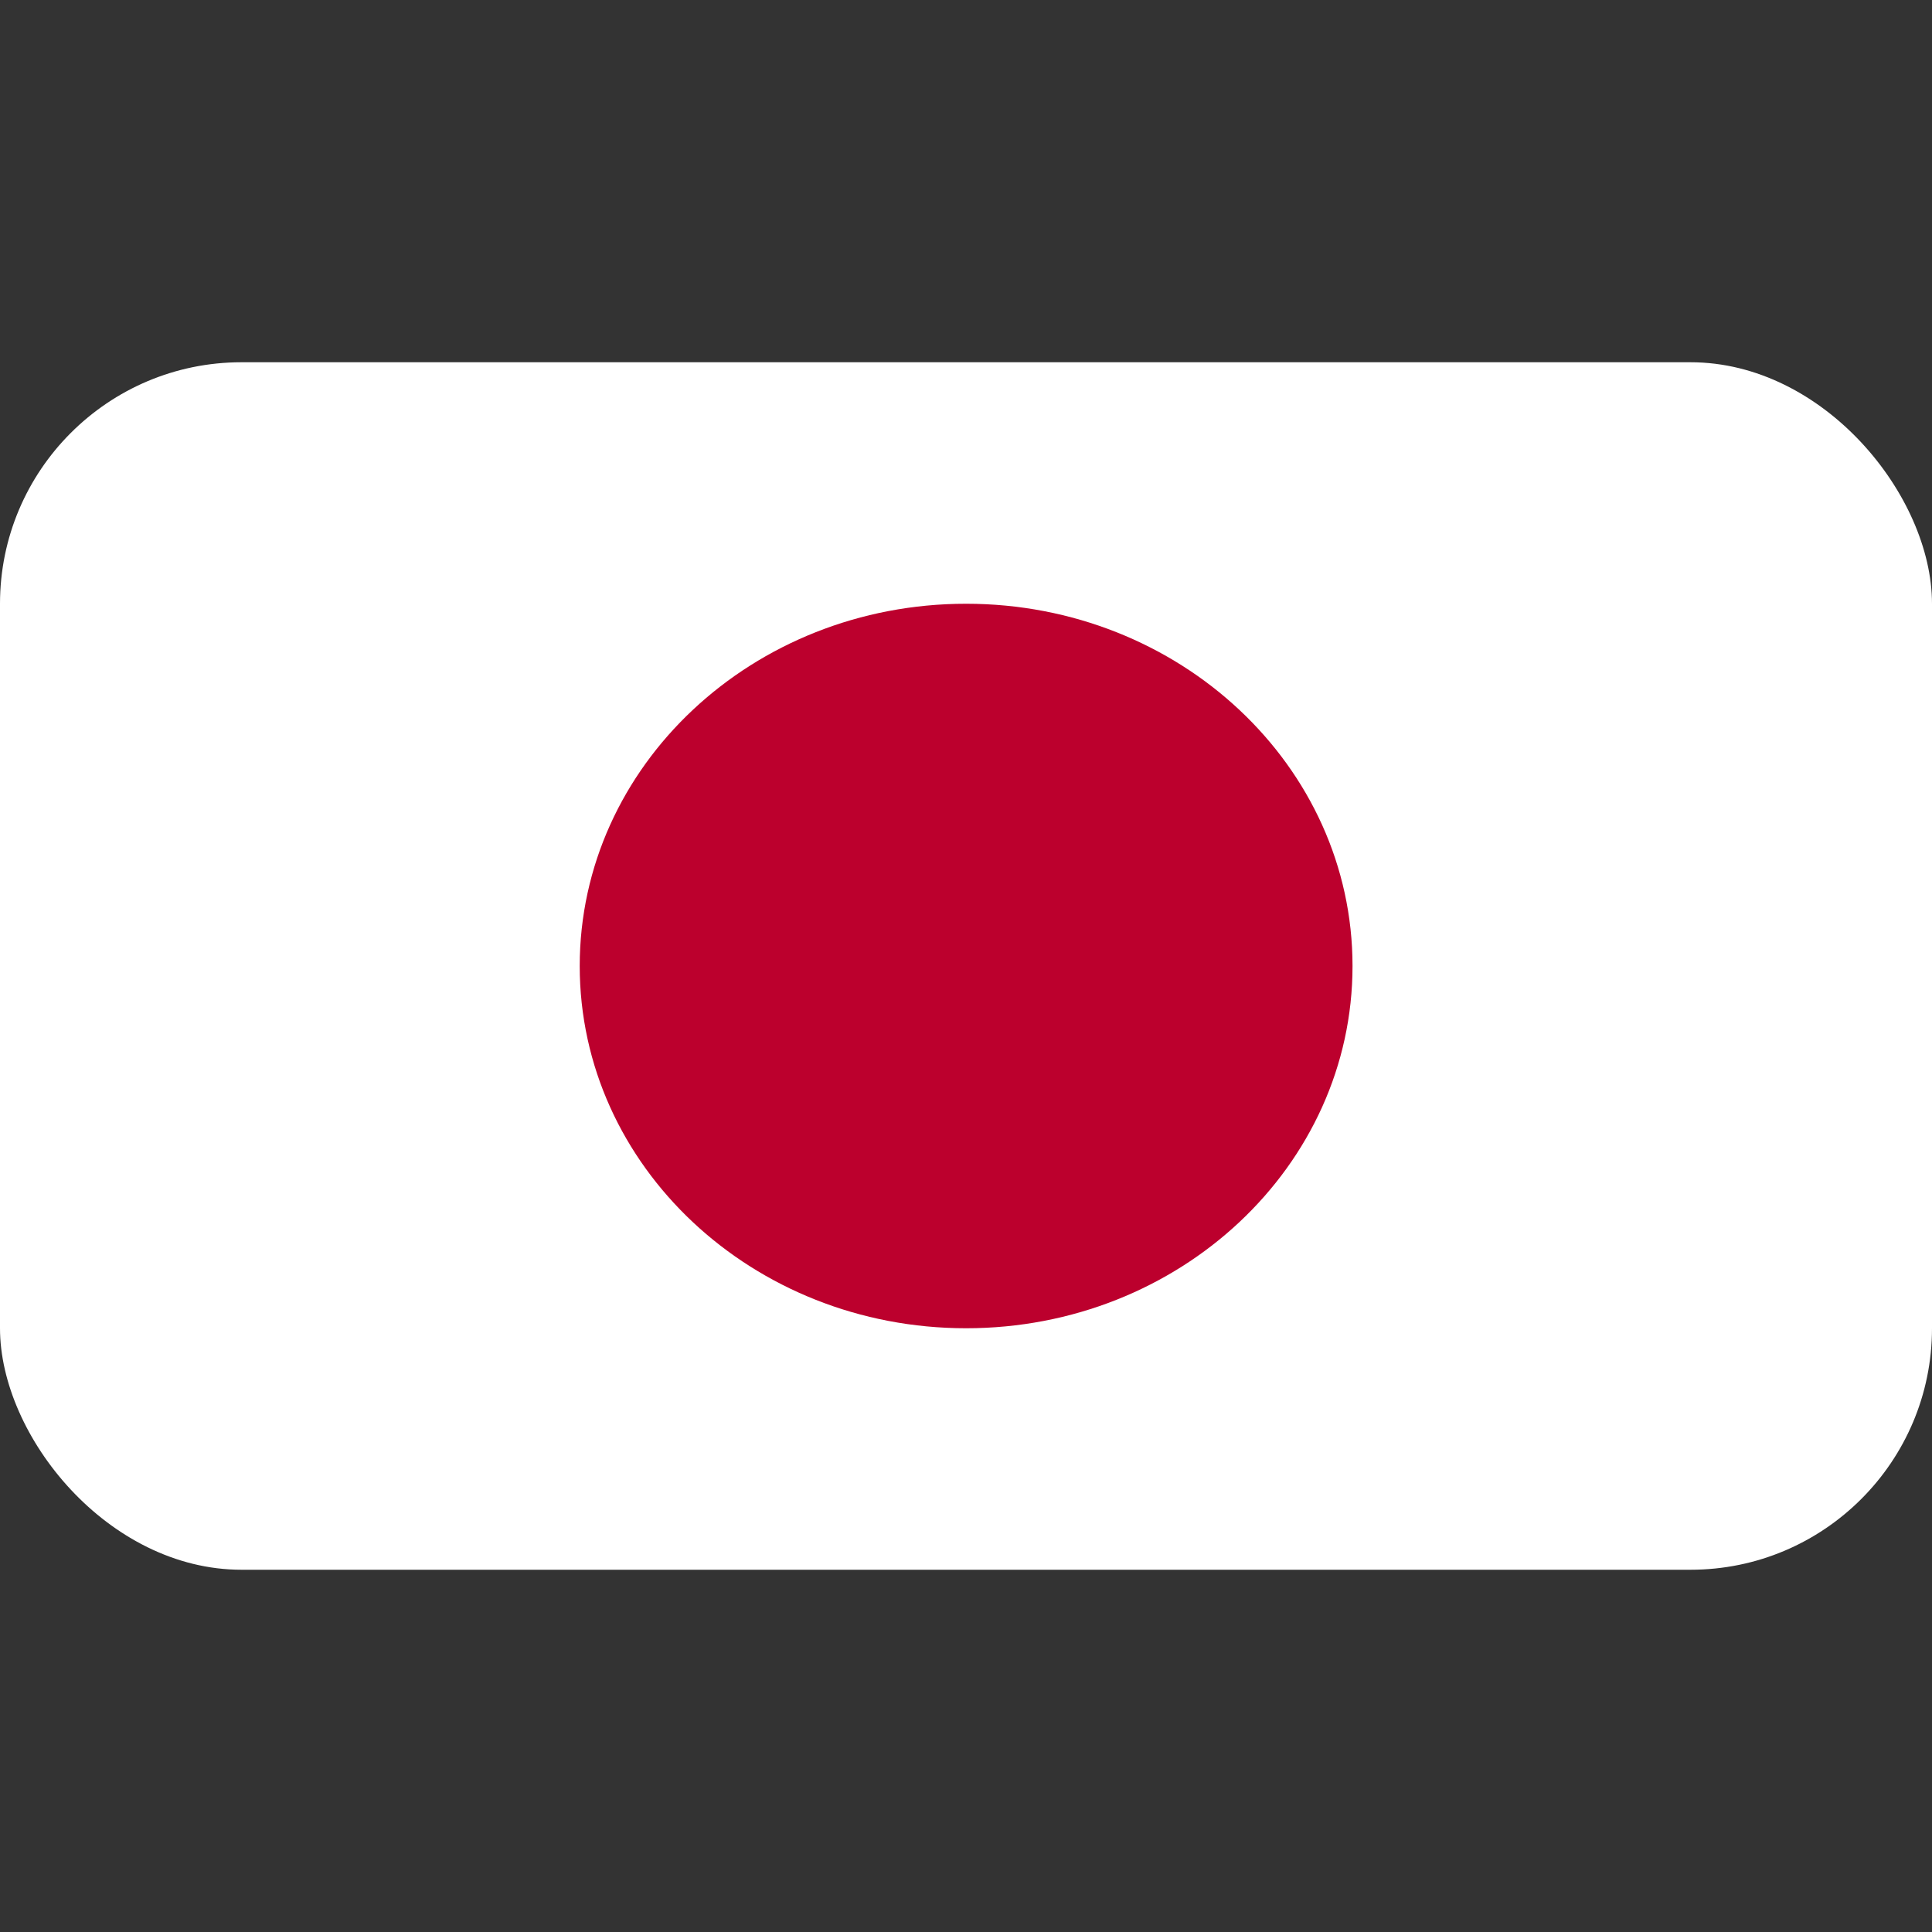
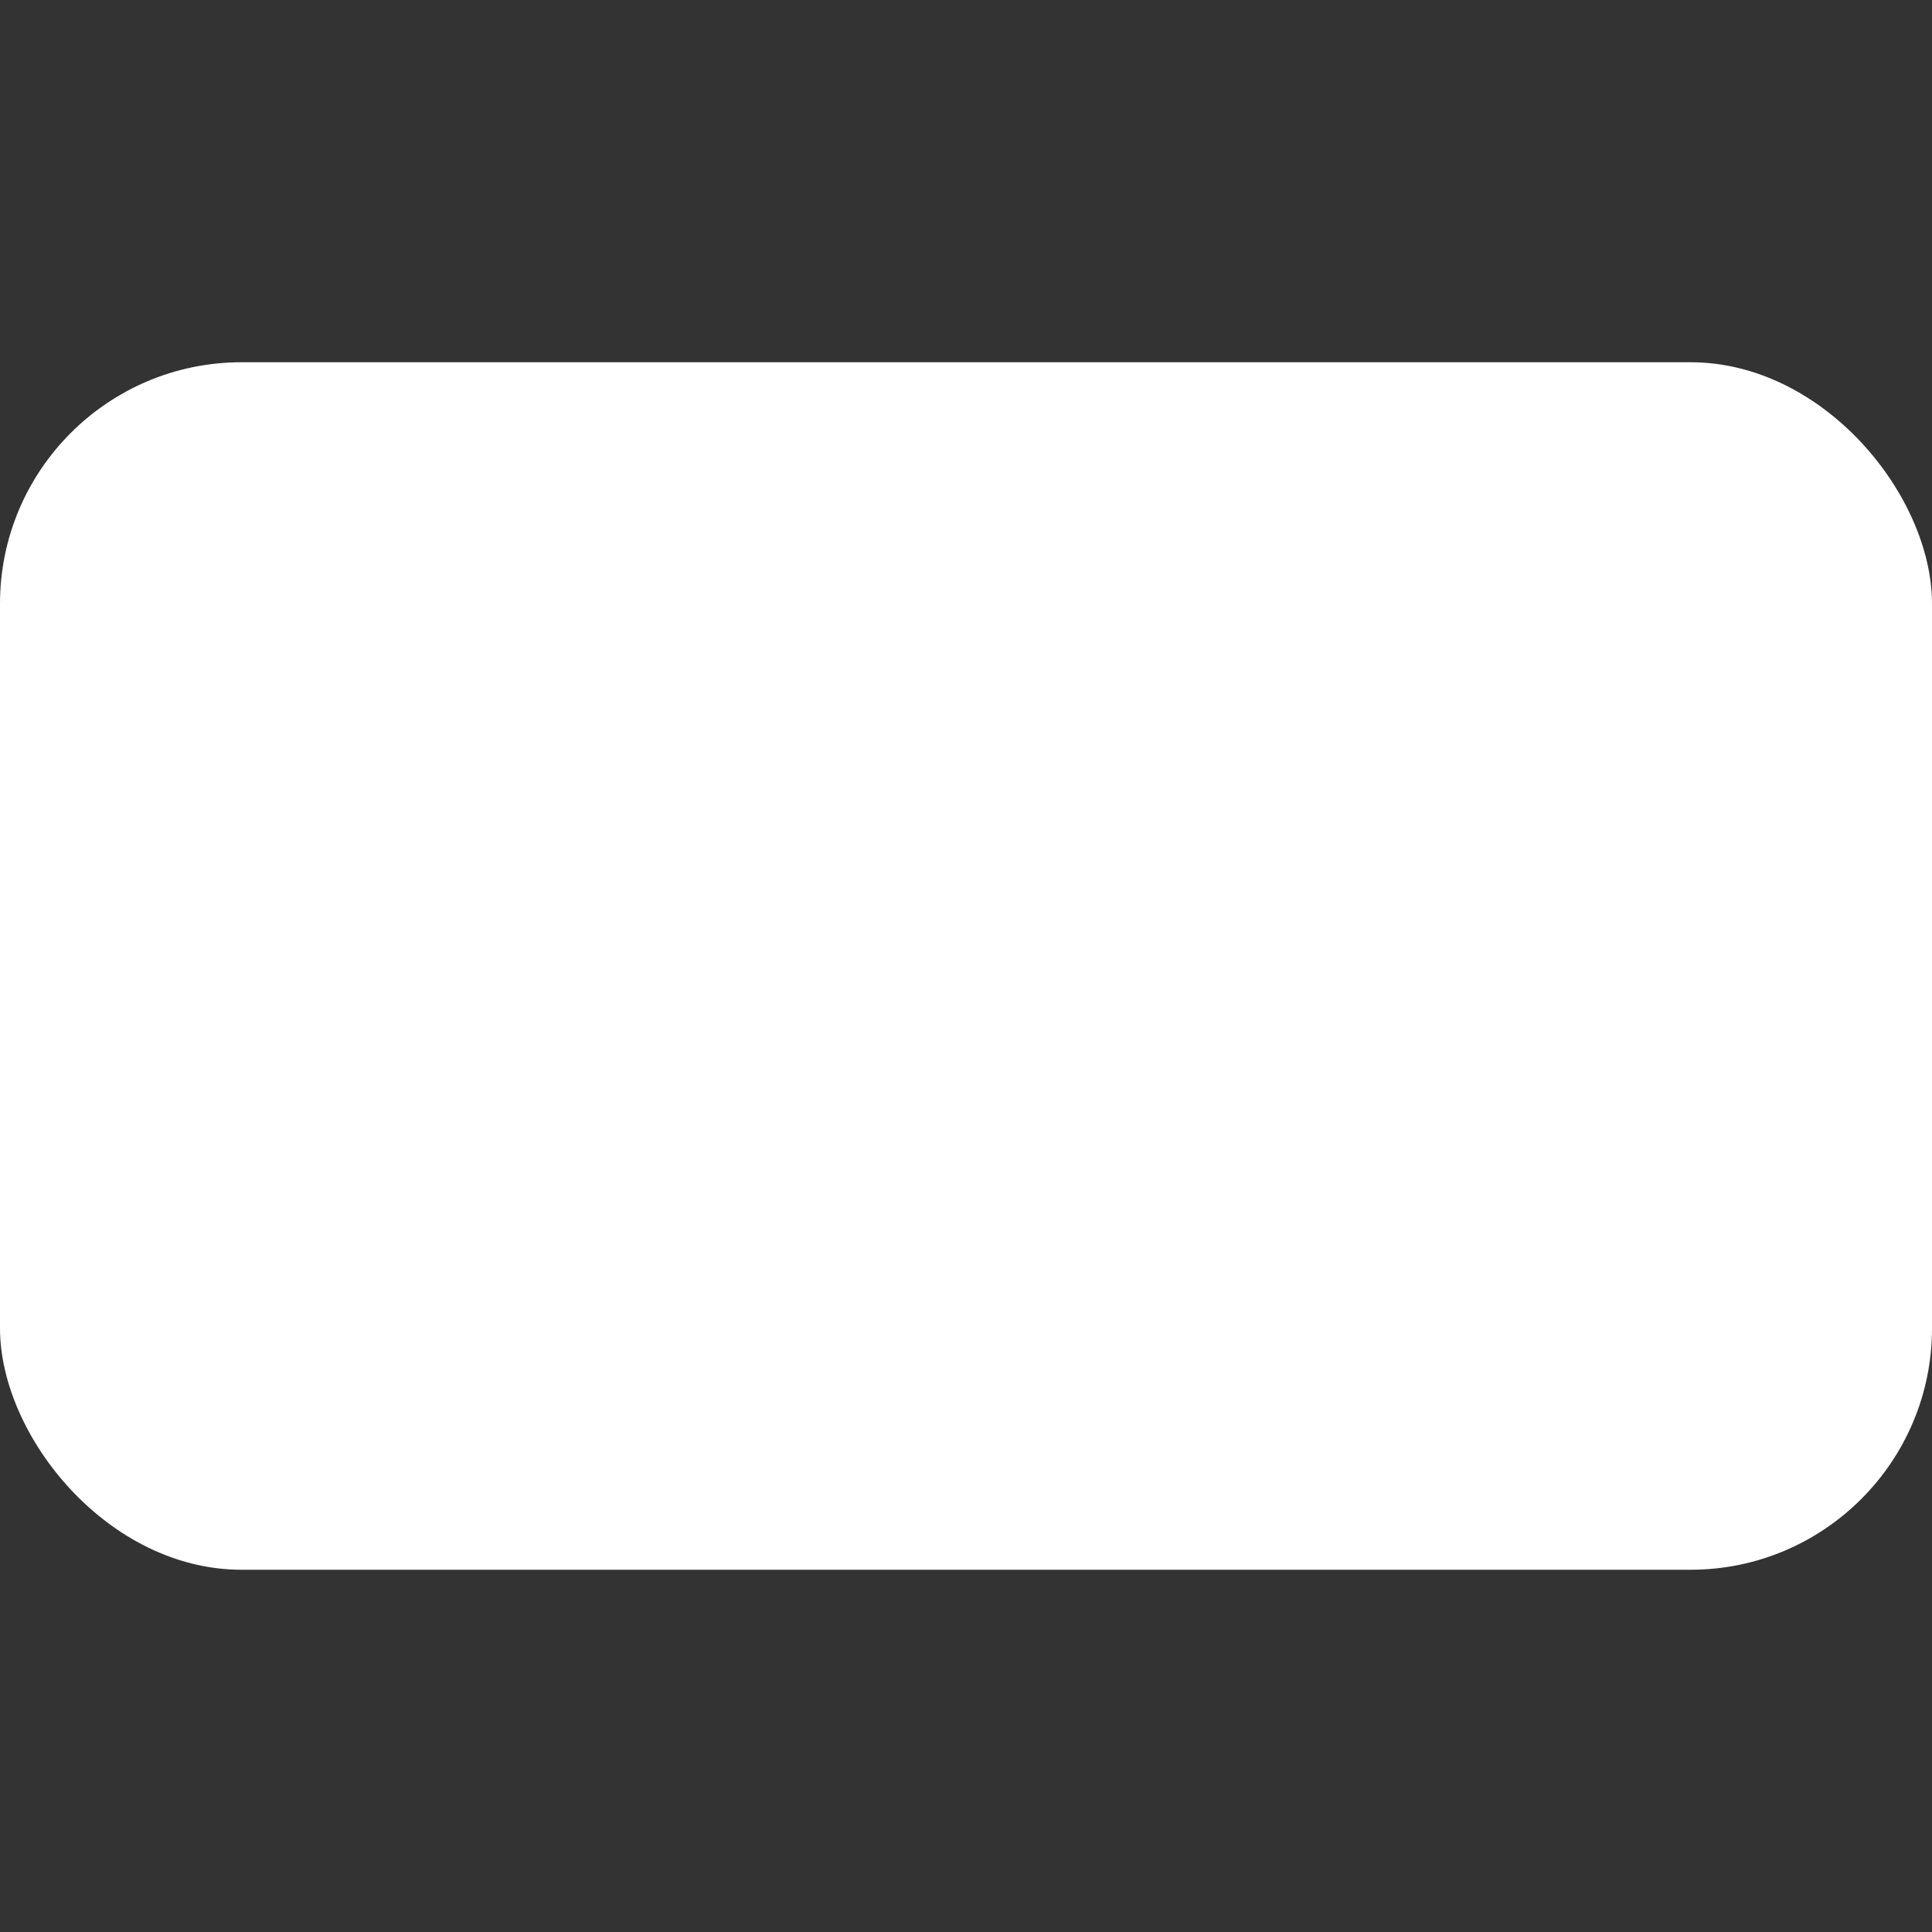
<svg xmlns="http://www.w3.org/2000/svg" width="16" height="16" viewBox="0 0 16 16" fill="none">
  <rect x="0" y="0" width="16" height="16" fill="#333333" stroke="none" />
  <g clip-path="url(#clip0_384_11490)">
    <path d="M16 3H0V13H16V3Z" fill="white" />
-     <path d="M8.001 11C9.768 11 11.201 9.657 11.201 8C11.201 6.343 9.768 5 8.001 5C6.233 5 4.801 6.343 4.801 8C4.801 9.657 6.233 11 8.001 11Z" fill="#BC002D" />
  </g>
  <defs>
    <clipPath id="clip0_384_11490">
      <rect y="3" width="16" height="10" rx="2" fill="white" />
    </clipPath>
  </defs>
</svg>